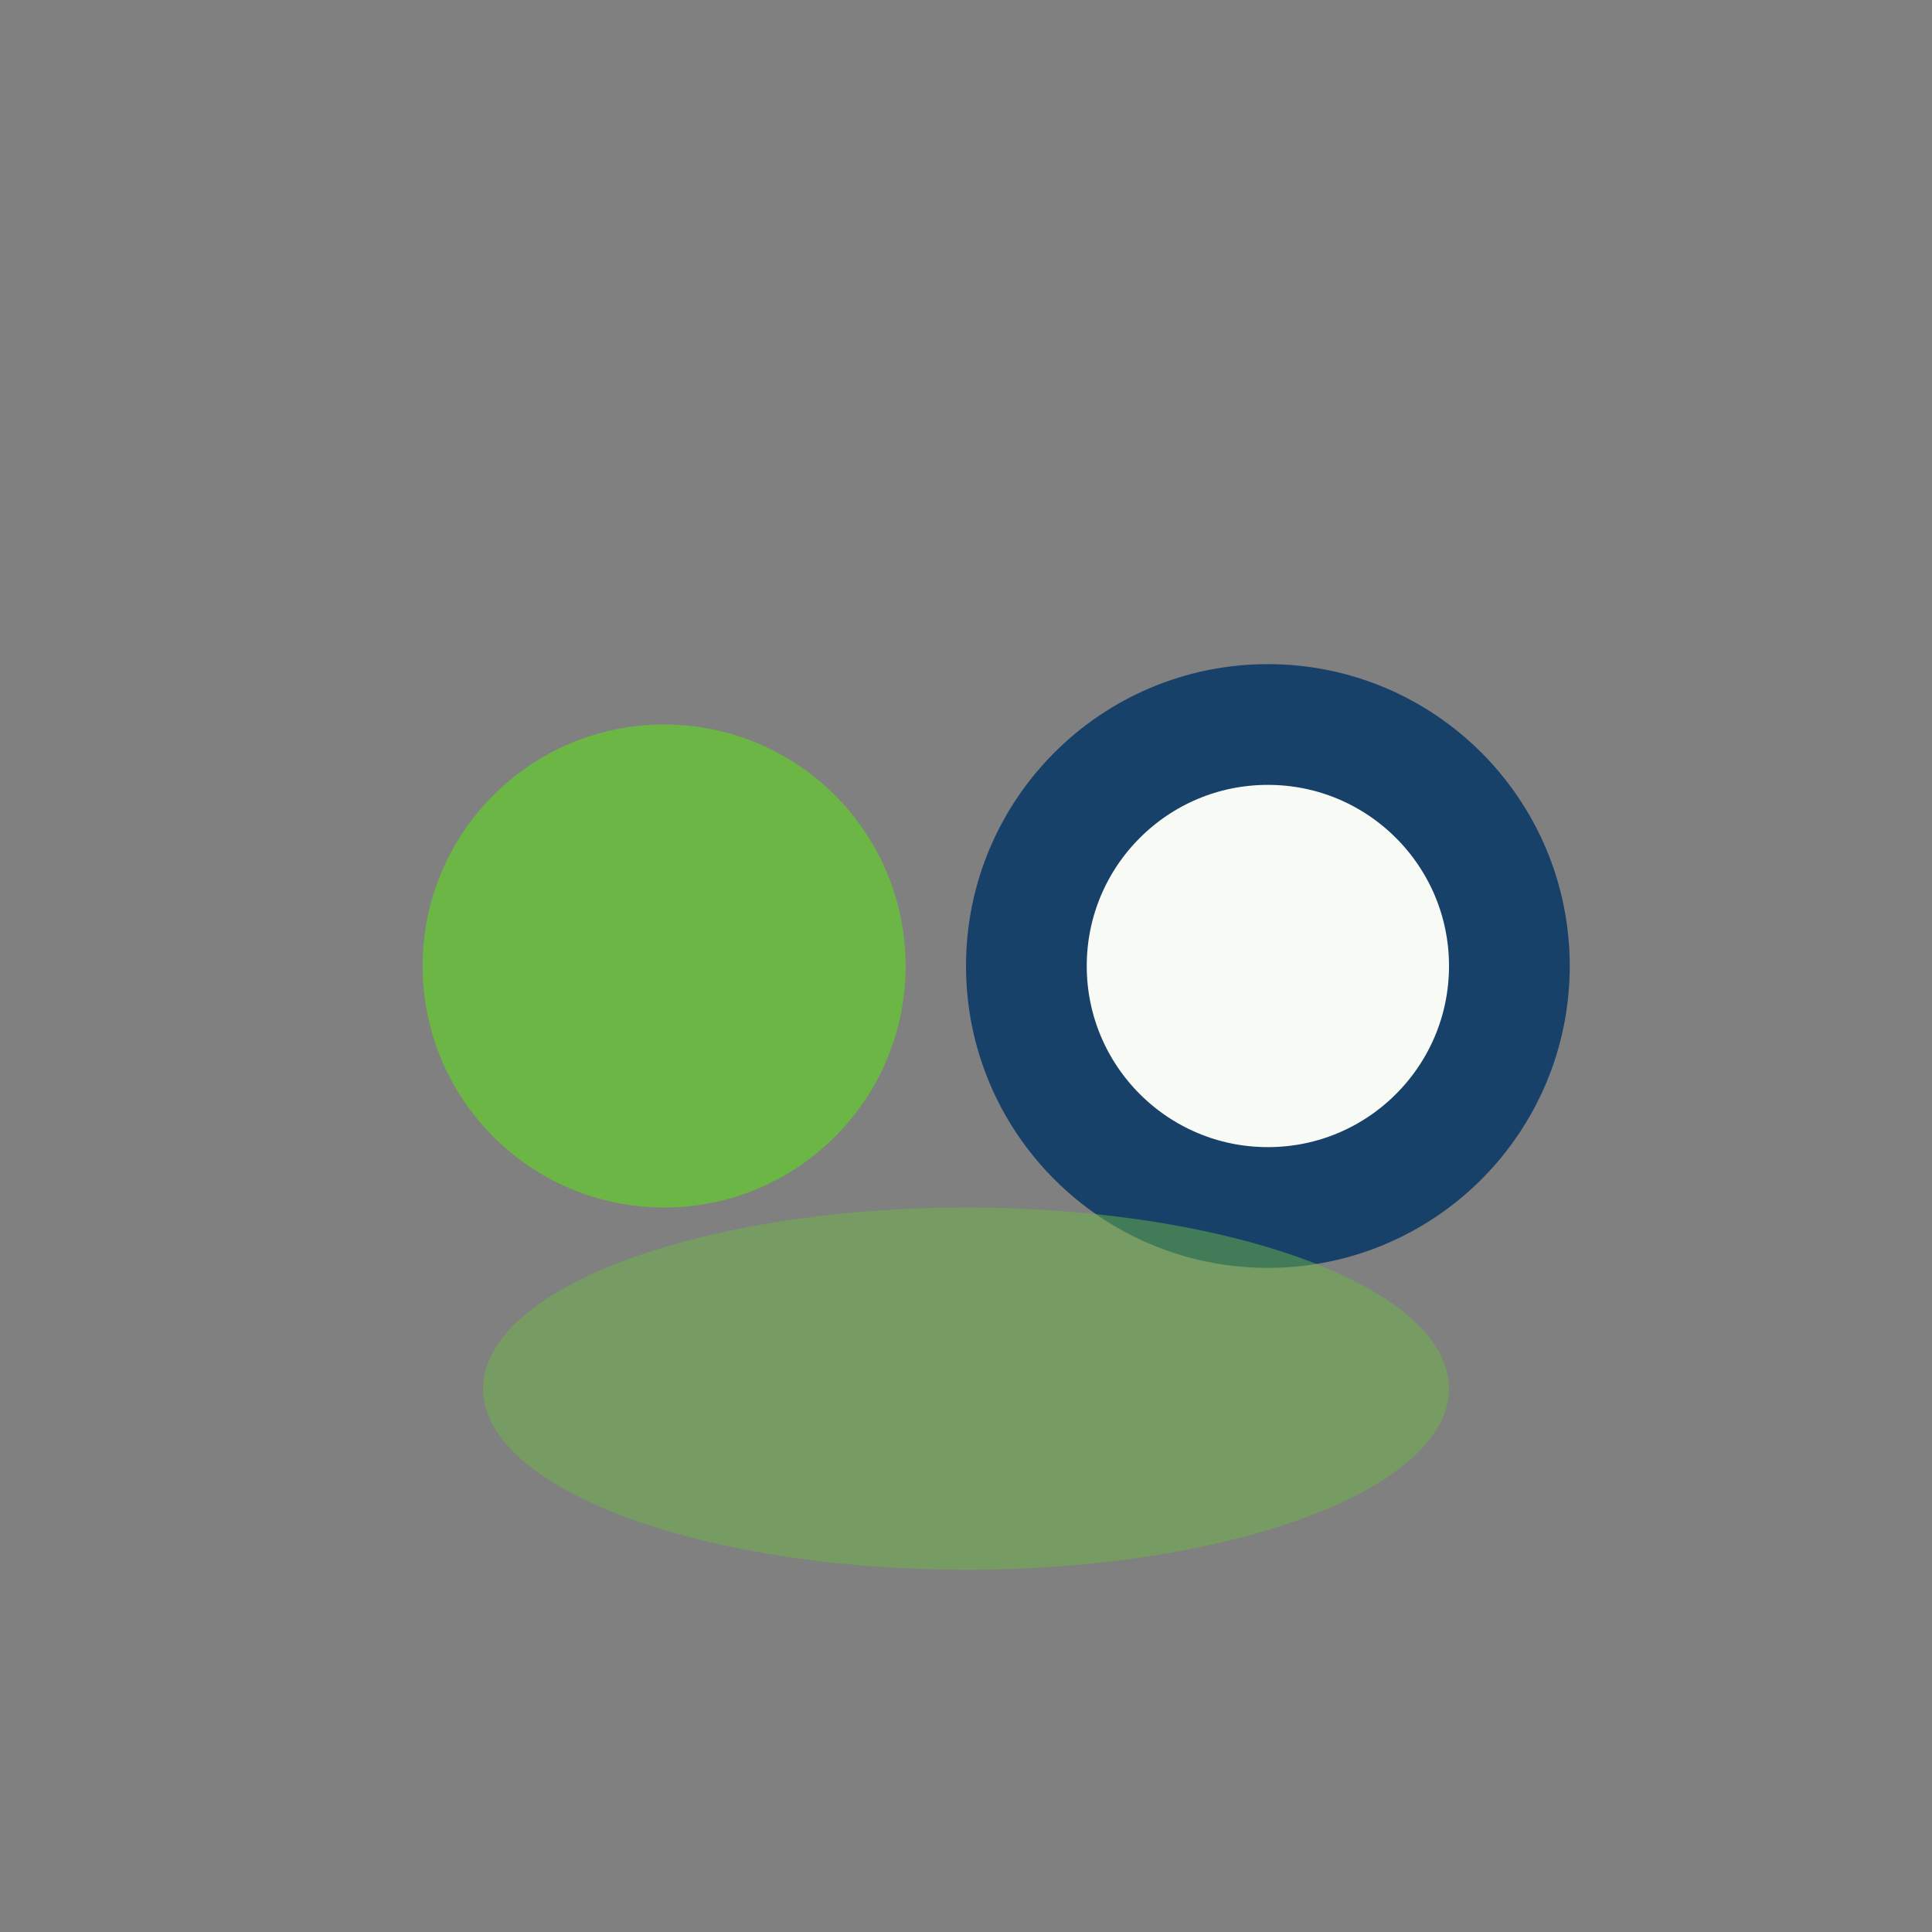
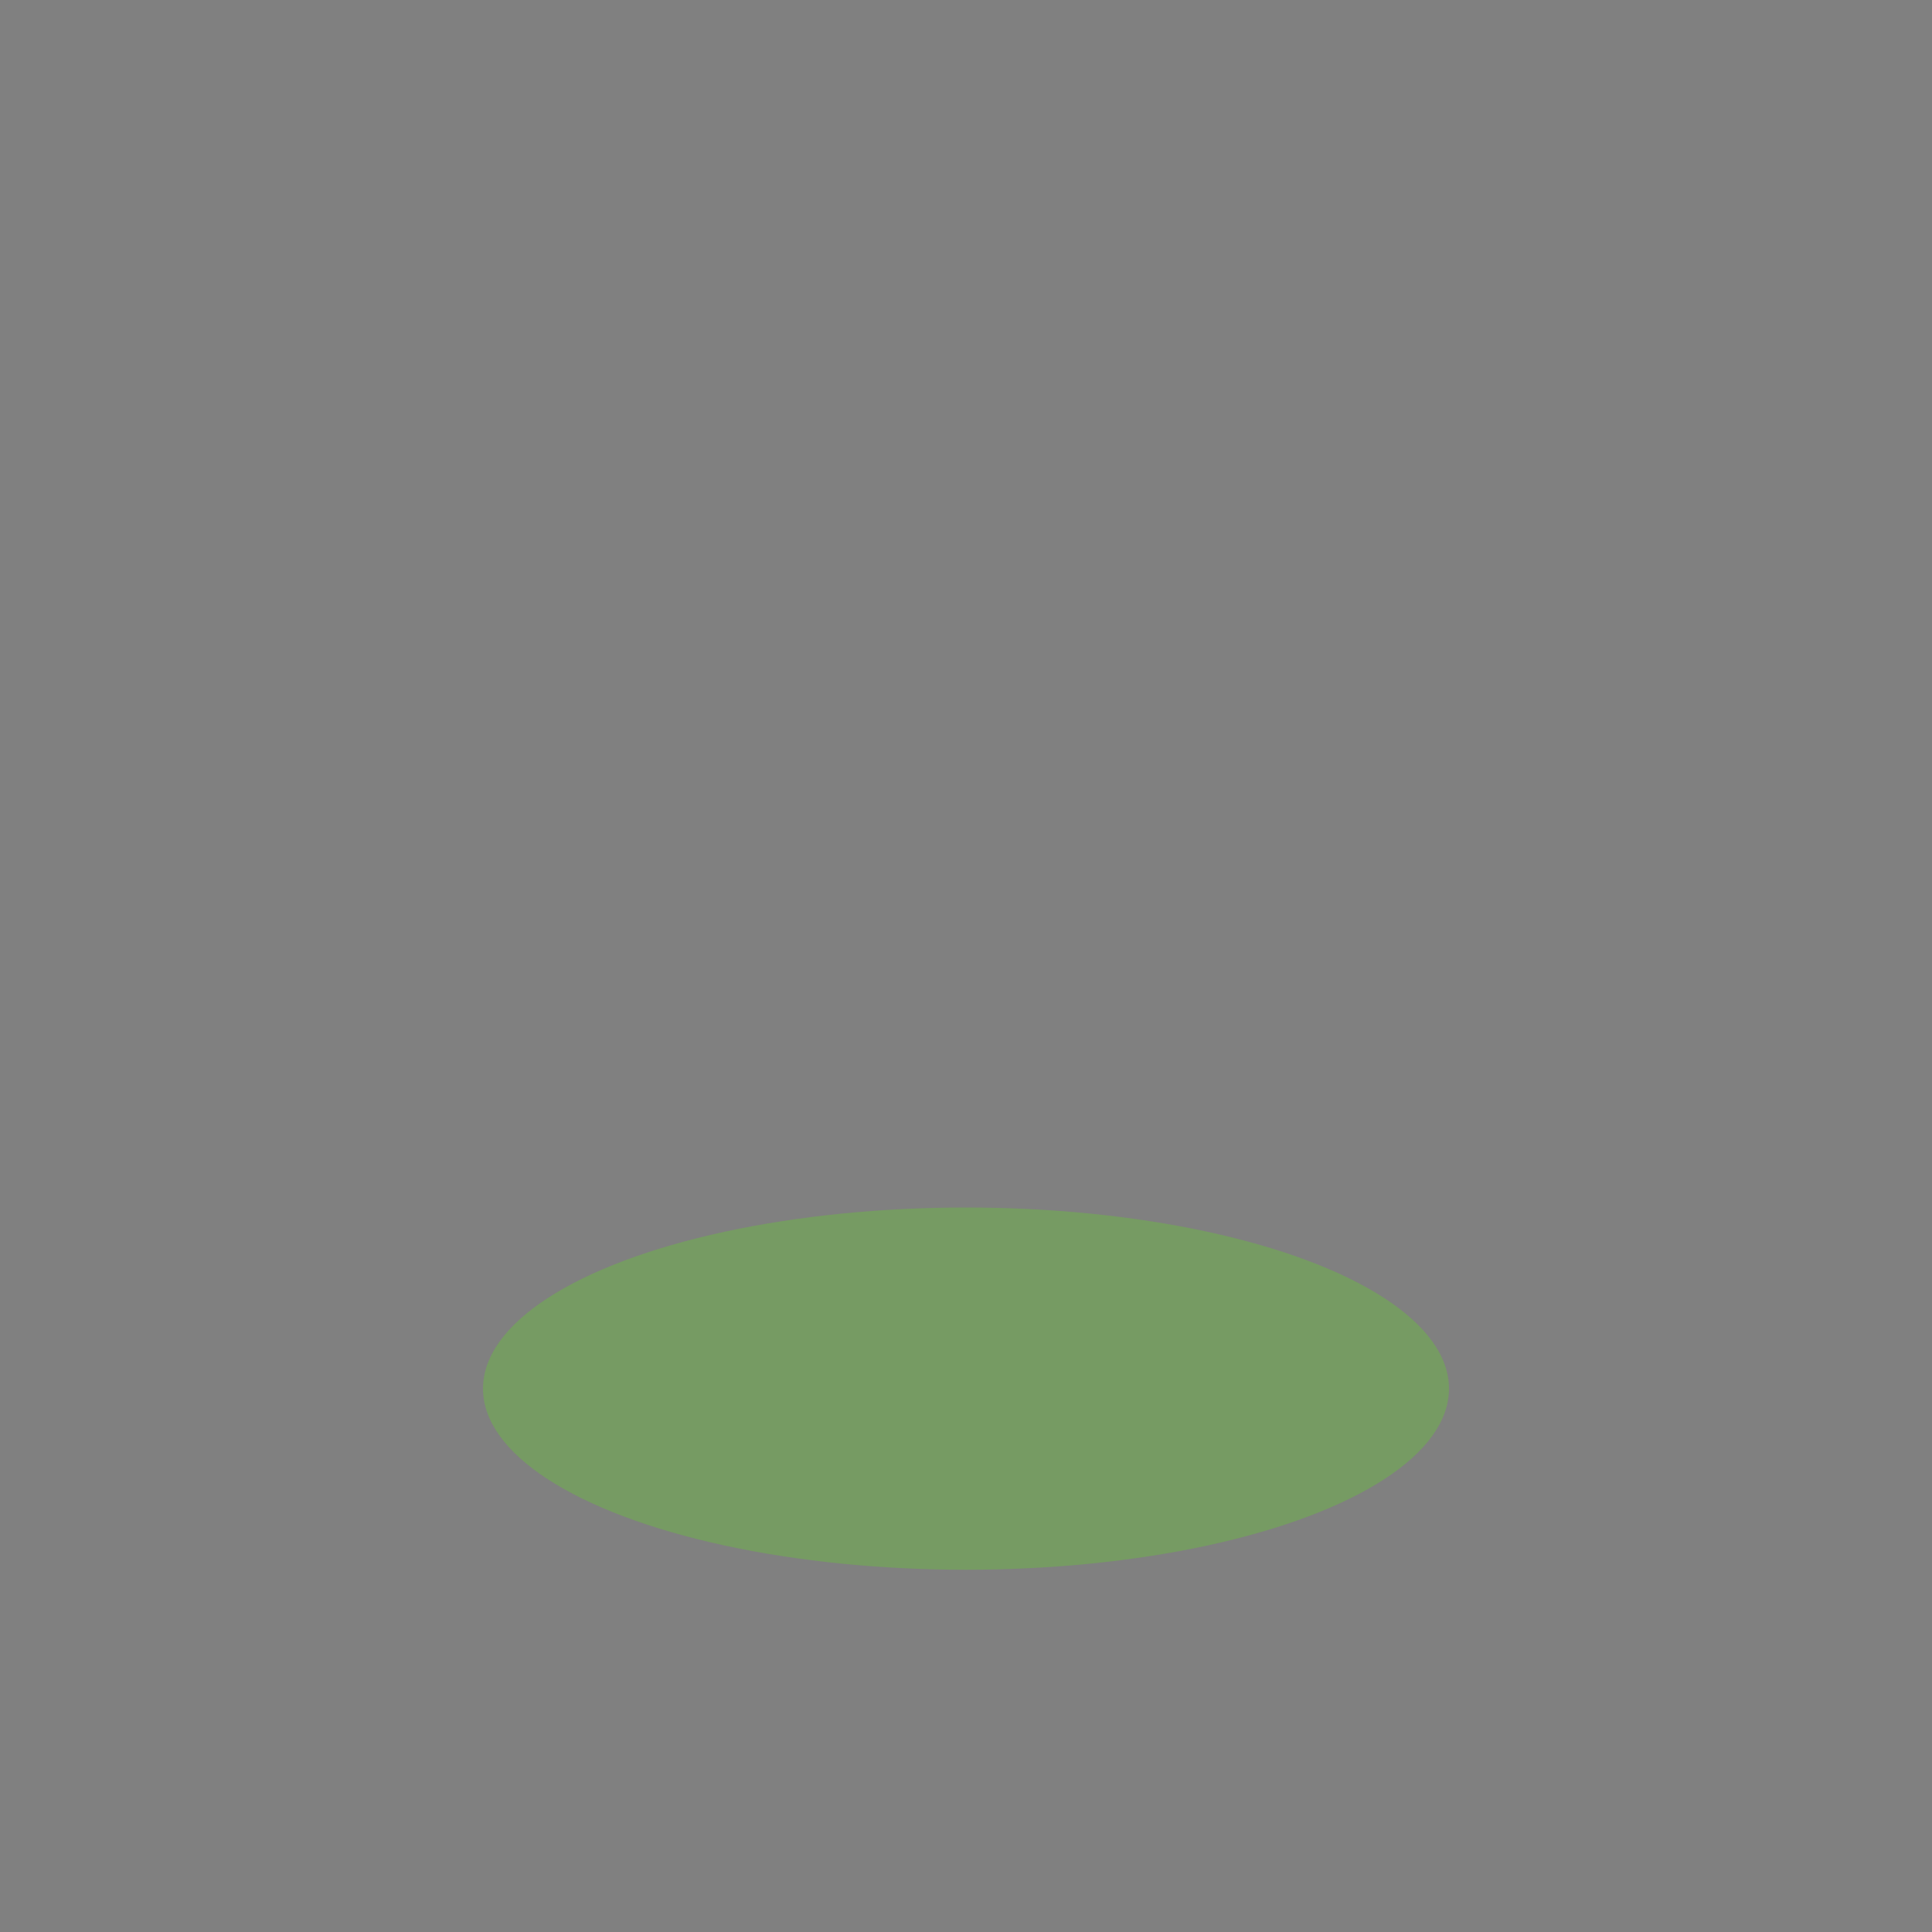
<svg xmlns="http://www.w3.org/2000/svg" width="32" height="32" viewBox="0 0 32 32">
  <rect x="0" y="0" width="32" height="32" fill="#808080" stroke="none" />
-   <circle cx="11" cy="16" r="4" fill="#6CB646" />
-   <circle cx="21" cy="16" r="4" fill="#F8FAF5" stroke="#18416A" stroke-width="2" />
  <ellipse cx="16" cy="23" rx="8" ry="3" fill="#6CB646" opacity=".5" />
</svg>